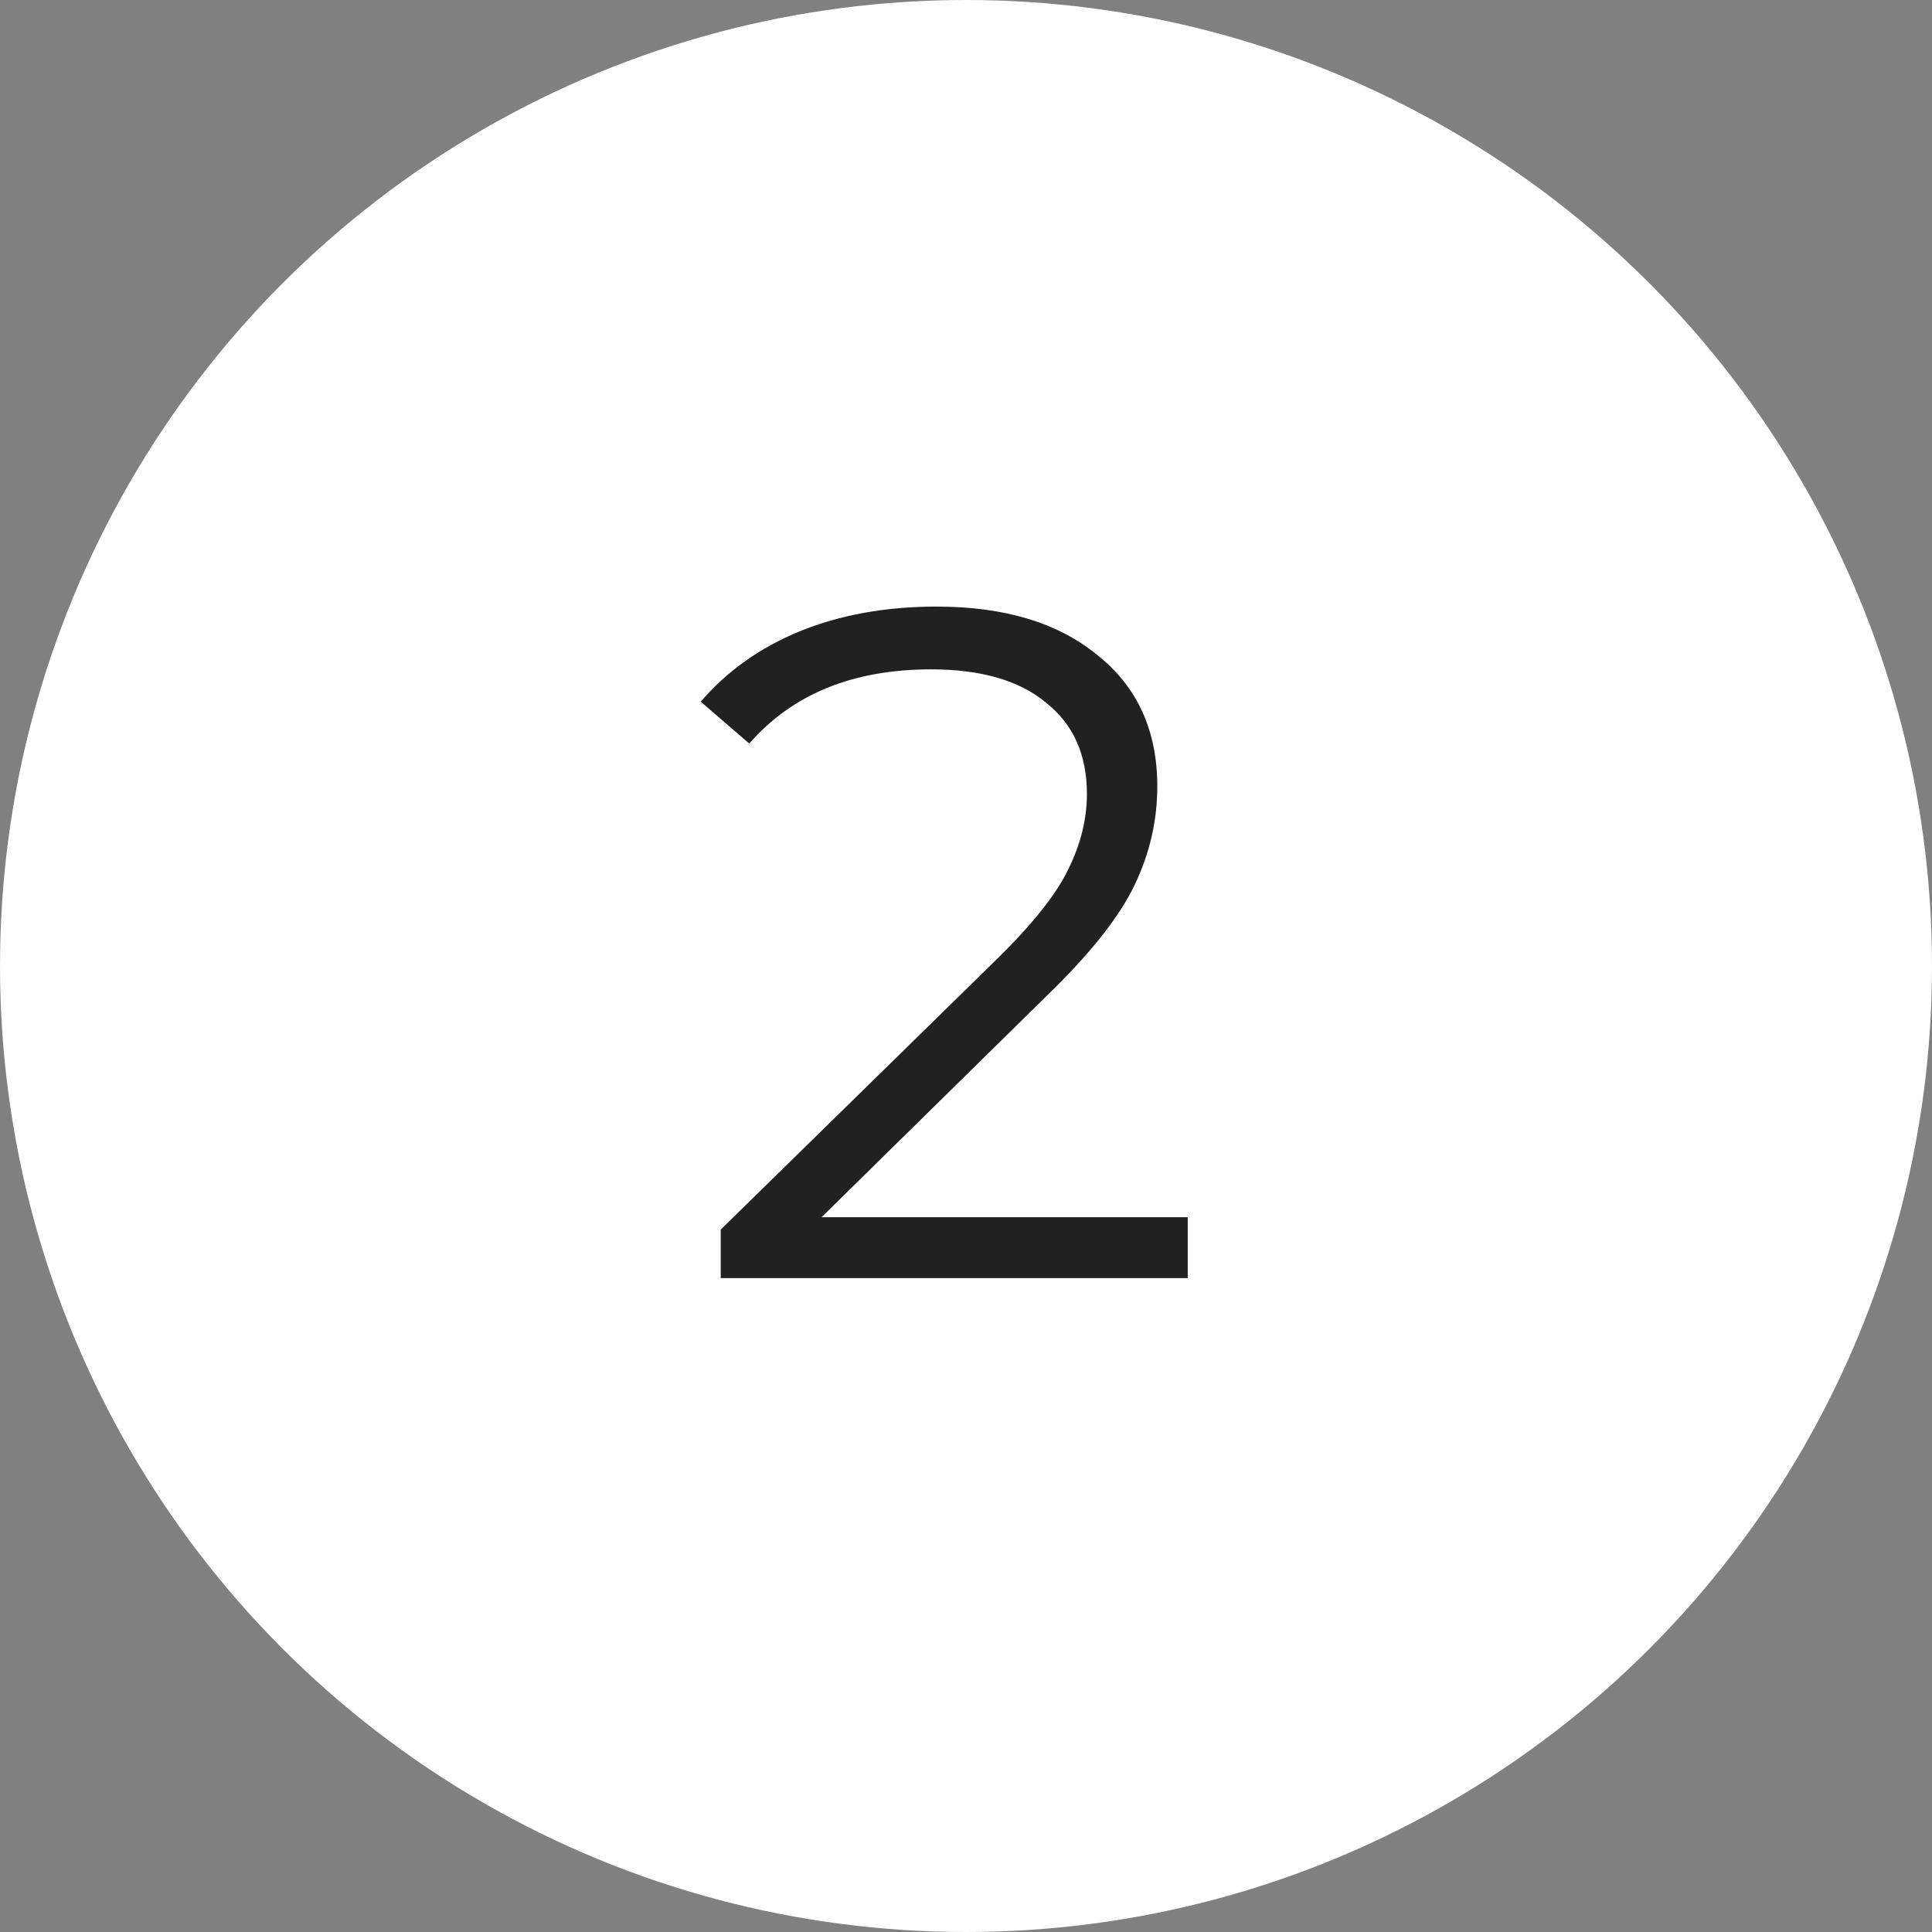
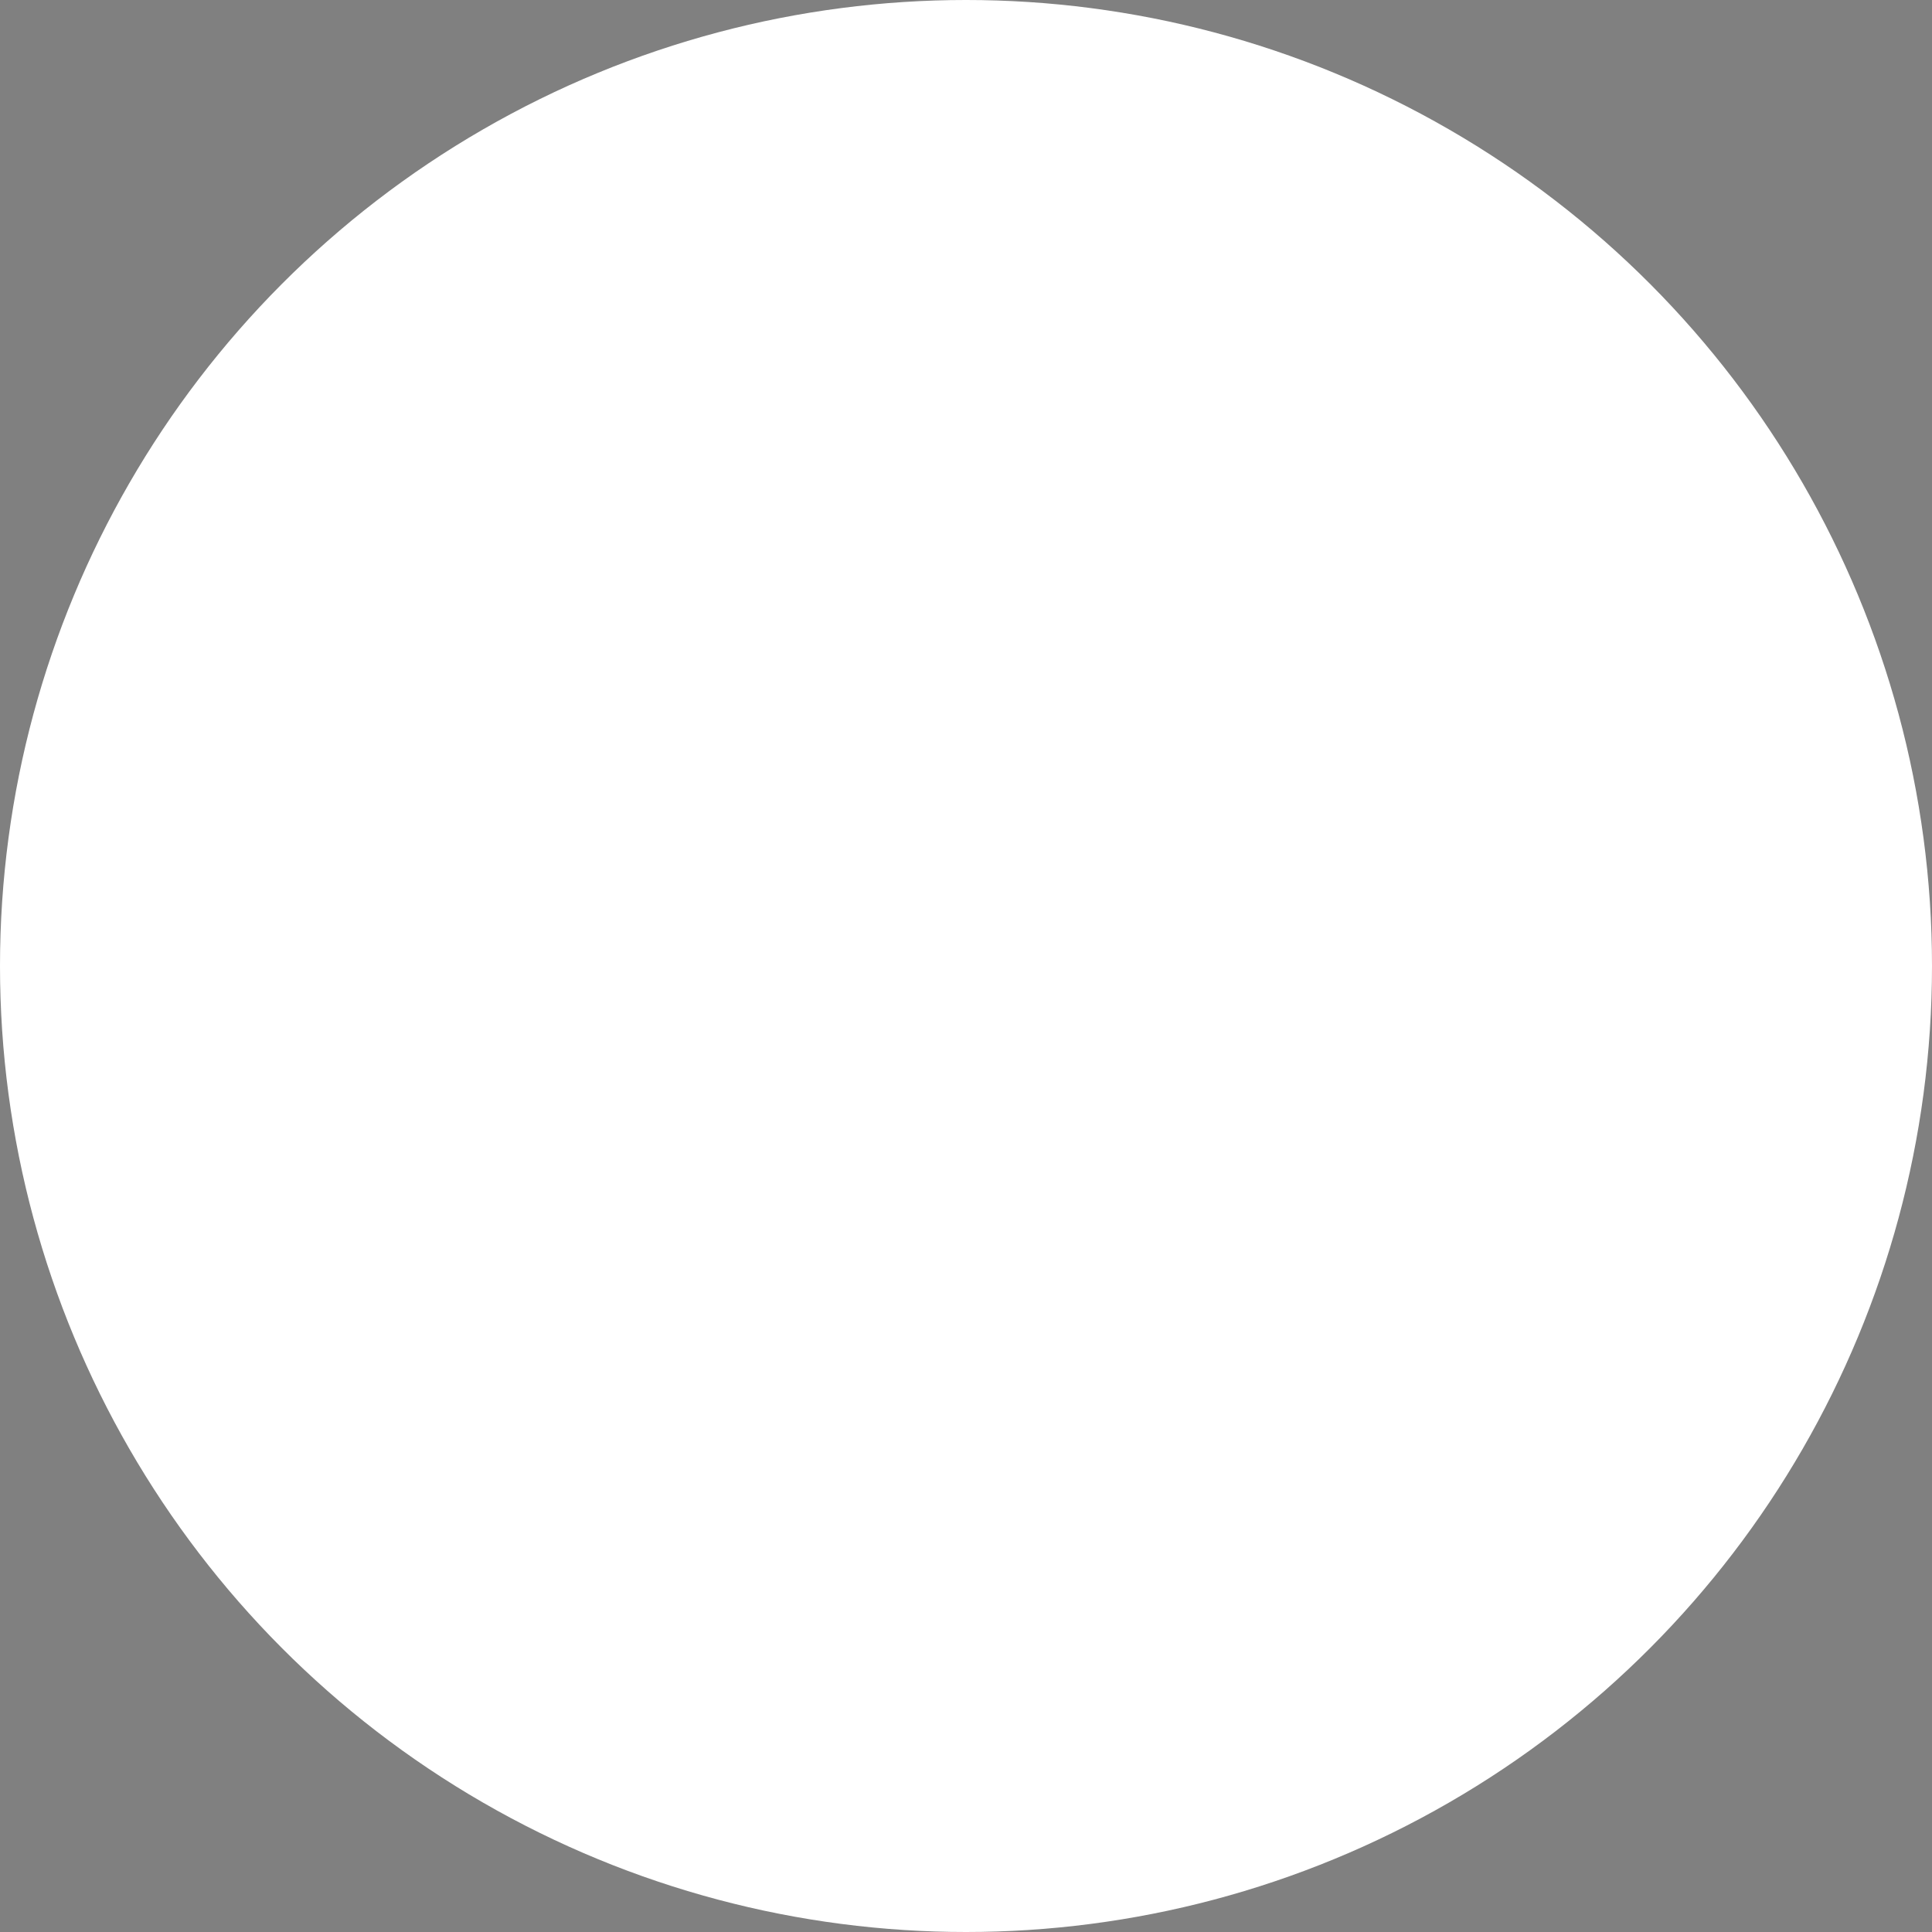
<svg xmlns="http://www.w3.org/2000/svg" width="65" height="65" viewBox="0 0 65 65" fill="none">
  <rect x="0" y="0" width="65" height="65" fill="#808080" stroke="none" />
  <circle cx="32.5" cy="32.5" r="32.5" fill="white" />
-   <path d="M39.96 40.952V43H24.248V41.368L33.56 32.248C34.733 31.096 35.523 30.104 35.928 29.272C36.355 28.419 36.568 27.565 36.568 26.712C36.568 25.389 36.109 24.365 35.192 23.64C34.296 22.893 33.005 22.52 31.32 22.52C28.696 22.52 26.659 23.352 25.208 25.016L23.576 23.608C24.451 22.584 25.56 21.795 26.904 21.24C28.269 20.685 29.805 20.408 31.512 20.408C33.795 20.408 35.597 20.952 36.92 22.04C38.264 23.107 38.936 24.579 38.936 26.456C38.936 27.608 38.68 28.717 38.168 29.784C37.656 30.851 36.685 32.077 35.256 33.464L27.64 40.952H39.96Z" fill="#212121" />
</svg>